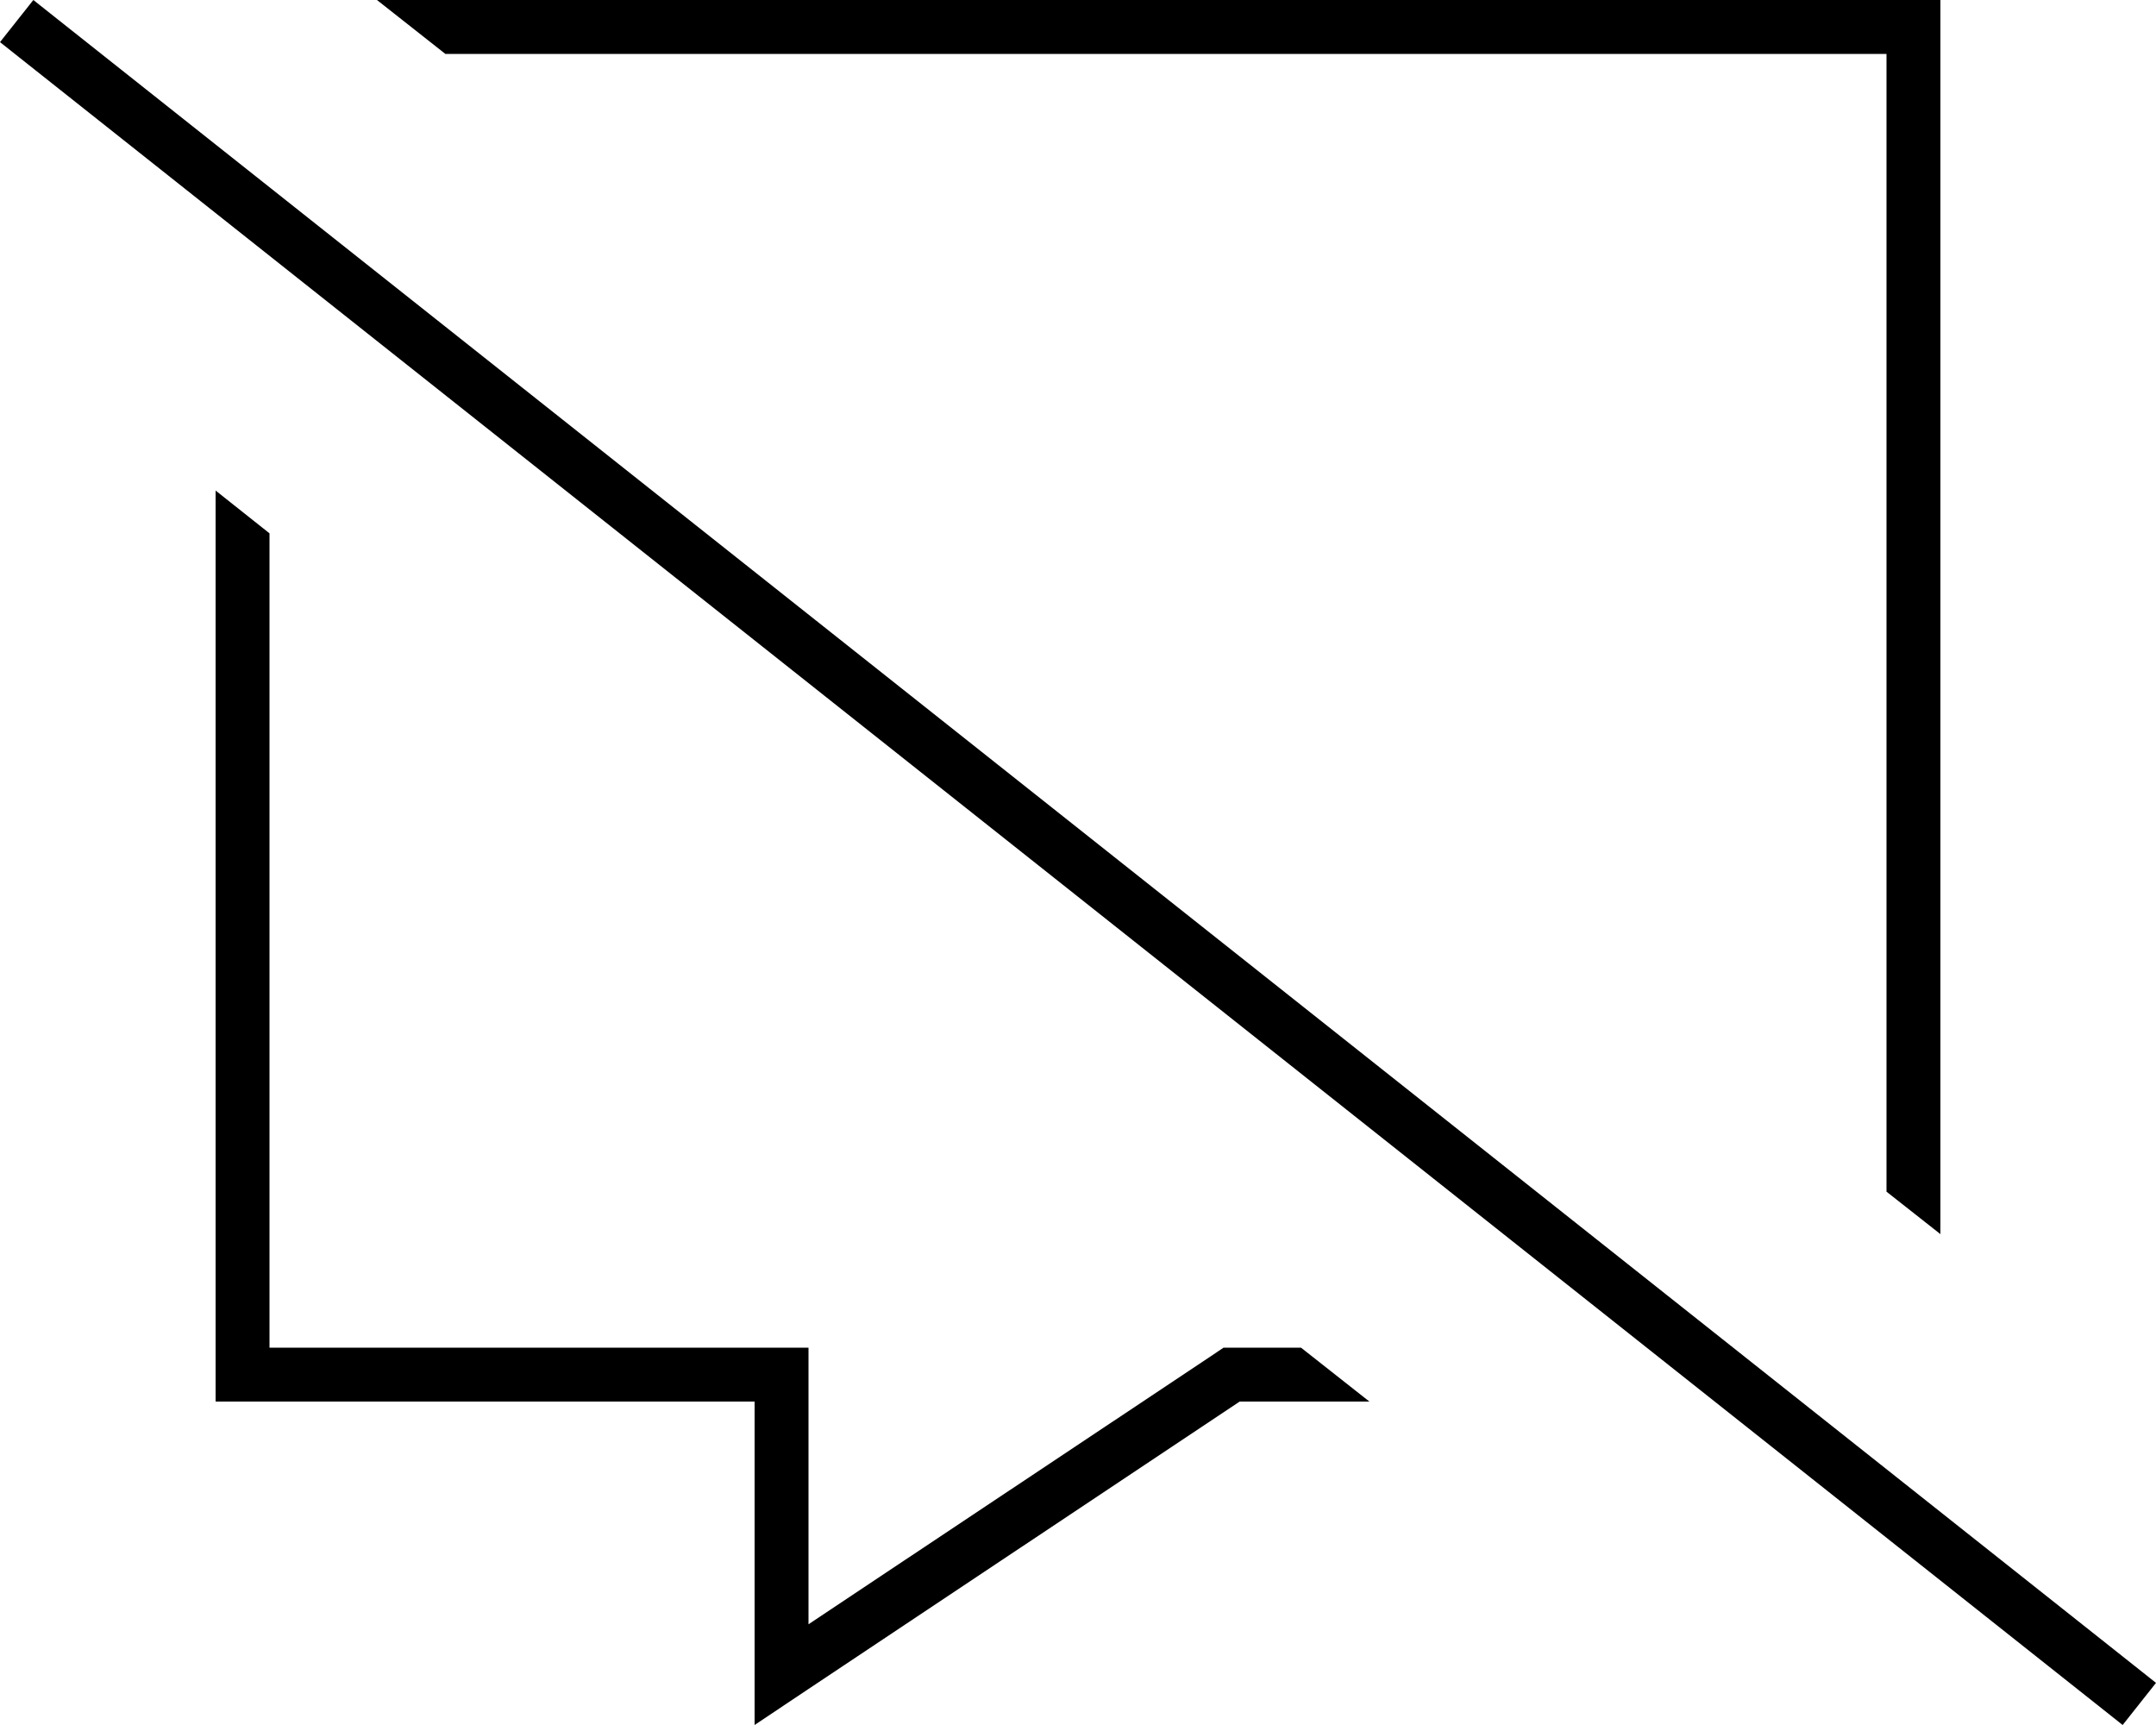
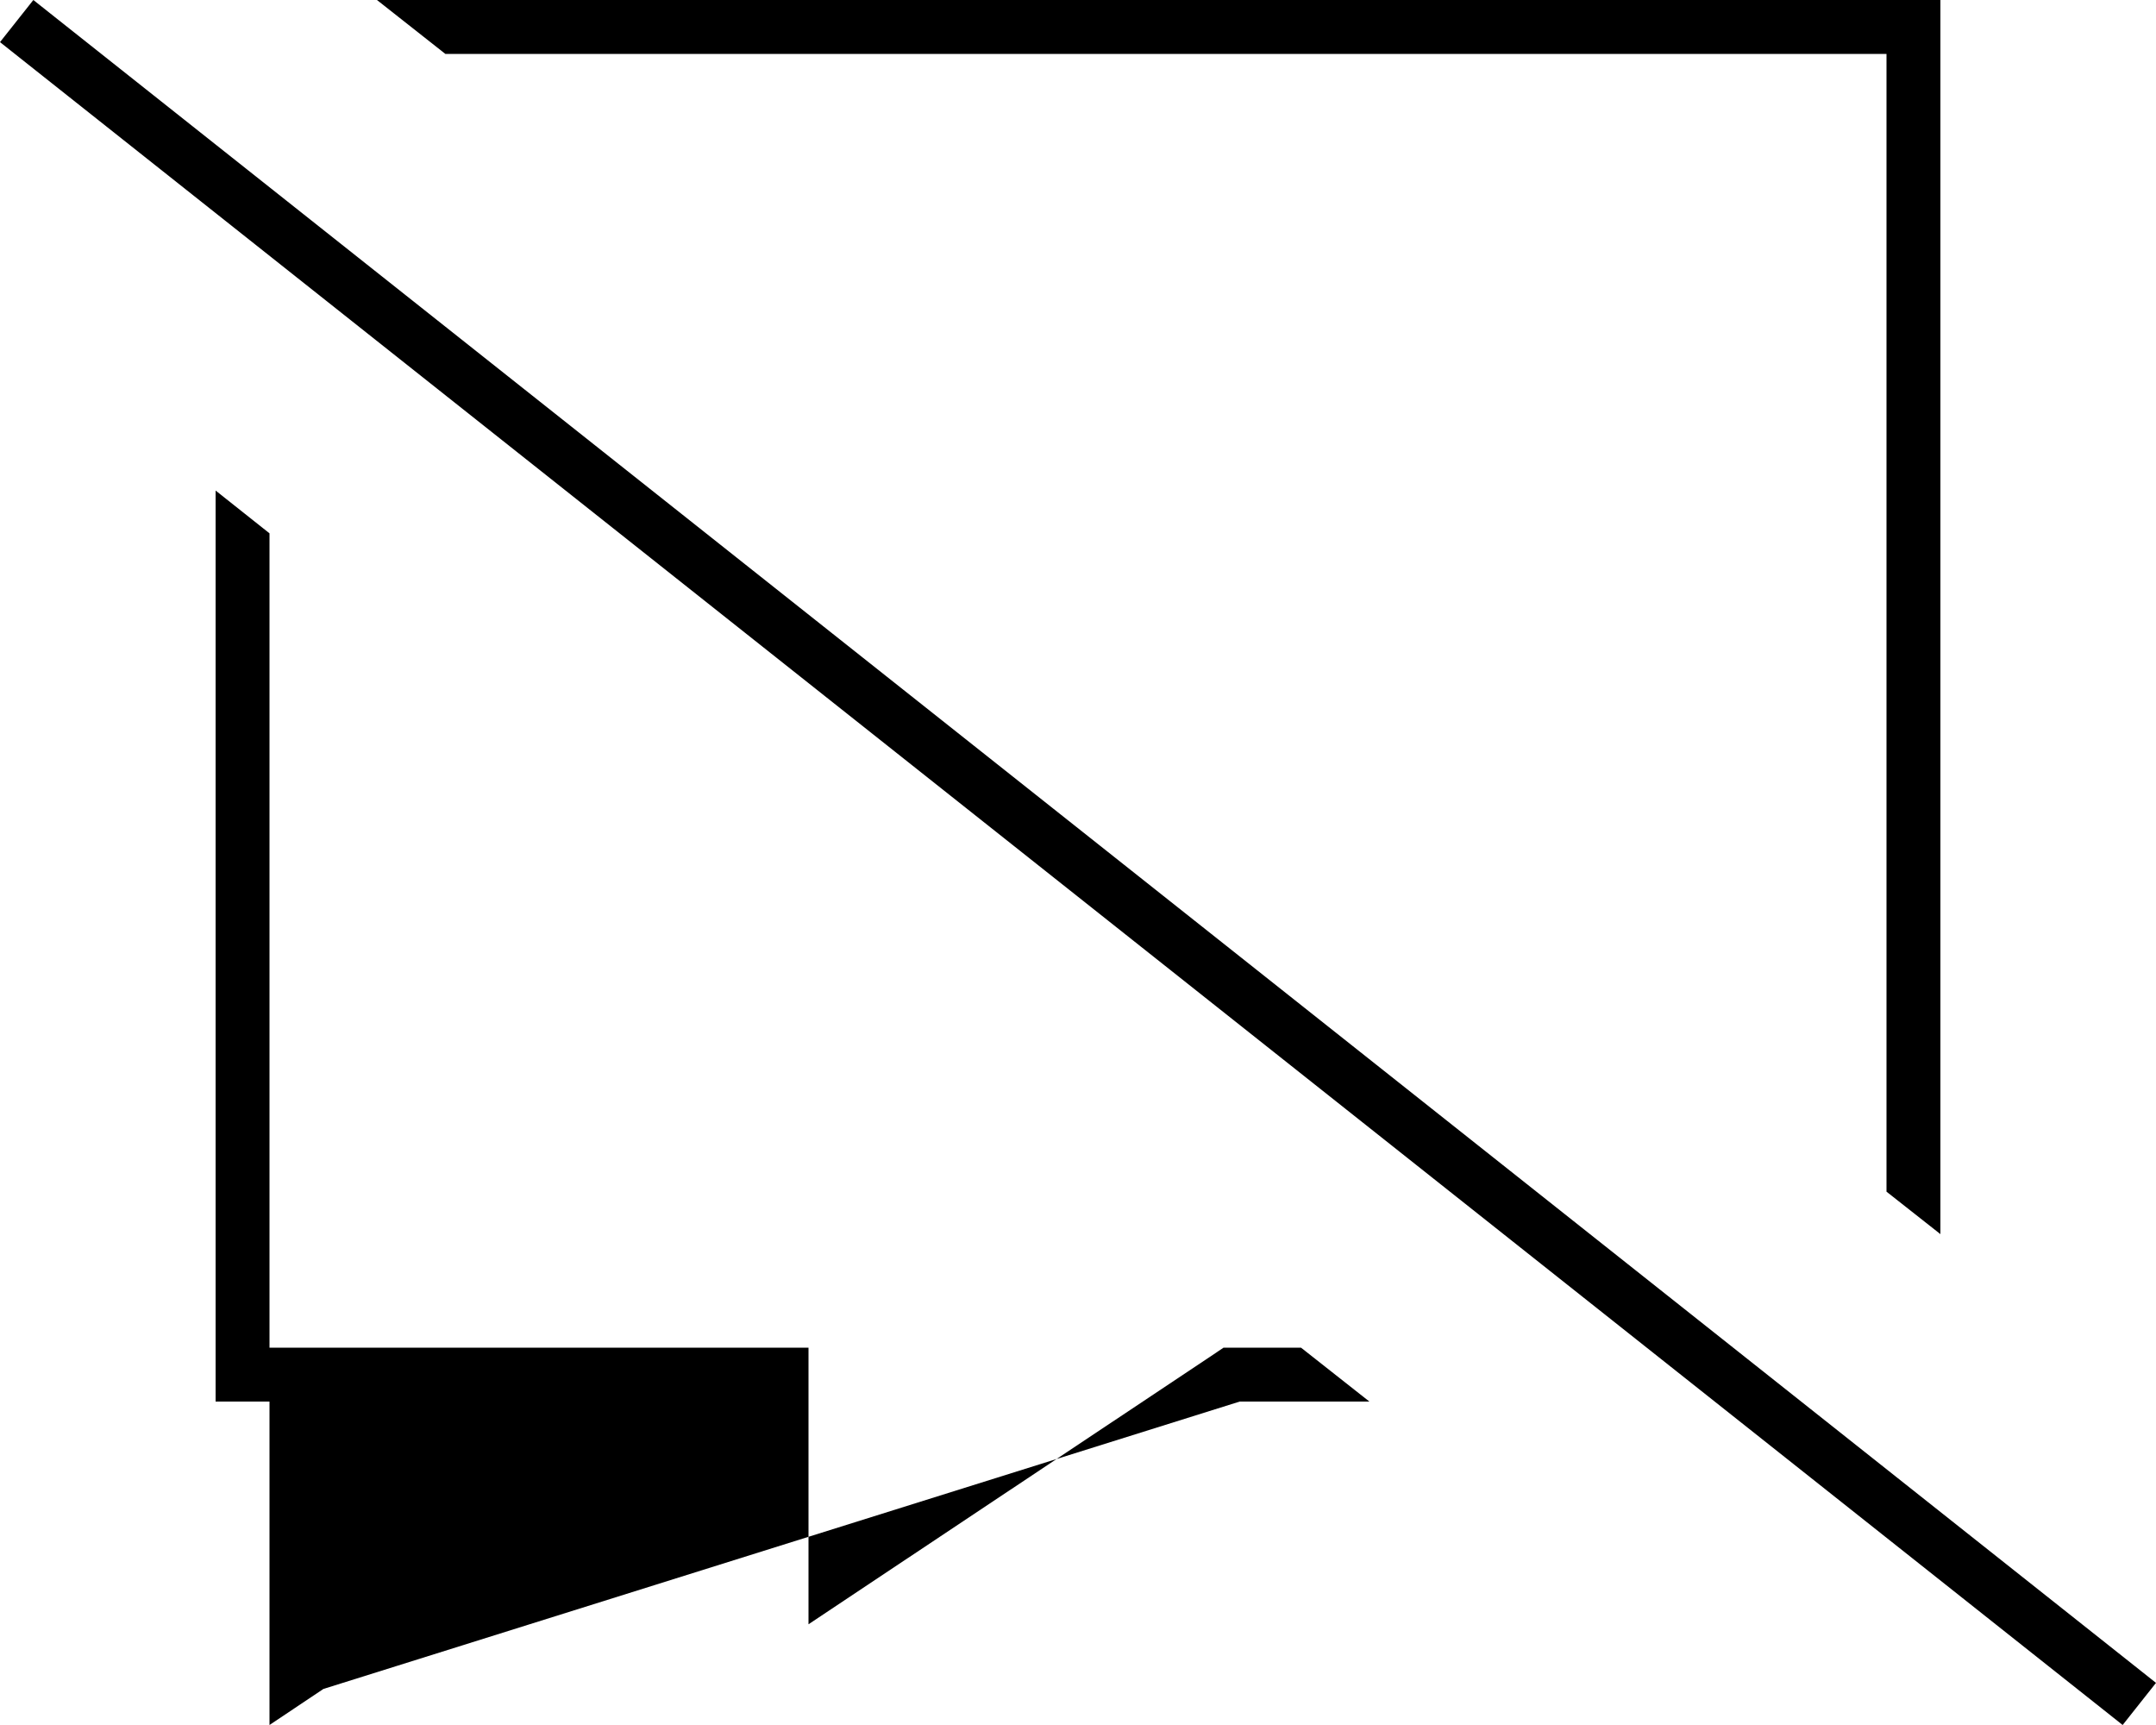
<svg xmlns="http://www.w3.org/2000/svg" viewBox="0 0 640 512">
-   <path d="M576 16V0H560 111.9l20.3 16H560V353.7l16 12.6V16zM64 145.6V400v16H80 208h16v16 60.8V512l16-10.7L368 416h38.5l-20.3-16H368h-4.8l-4 2.7L240 482.1V416 400H224 80V158.3L64 145.6zM16.2 5L9.9 0 0 12.5l6.3 5L623.8 507l6.3 5 9.9-12.5-6.3-5L16.2 5z" />
+   <path d="M576 16V0H560 111.9l20.3 16H560V353.7l16 12.6V16zM64 145.6V400v16h16v16 60.8V512l16-10.7L368 416h38.5l-20.3-16H368h-4.8l-4 2.7L240 482.1V416 400H224 80V158.3L64 145.6zM16.2 5L9.9 0 0 12.5l6.3 5L623.8 507l6.3 5 9.9-12.5-6.3-5L16.2 5z" />
</svg>